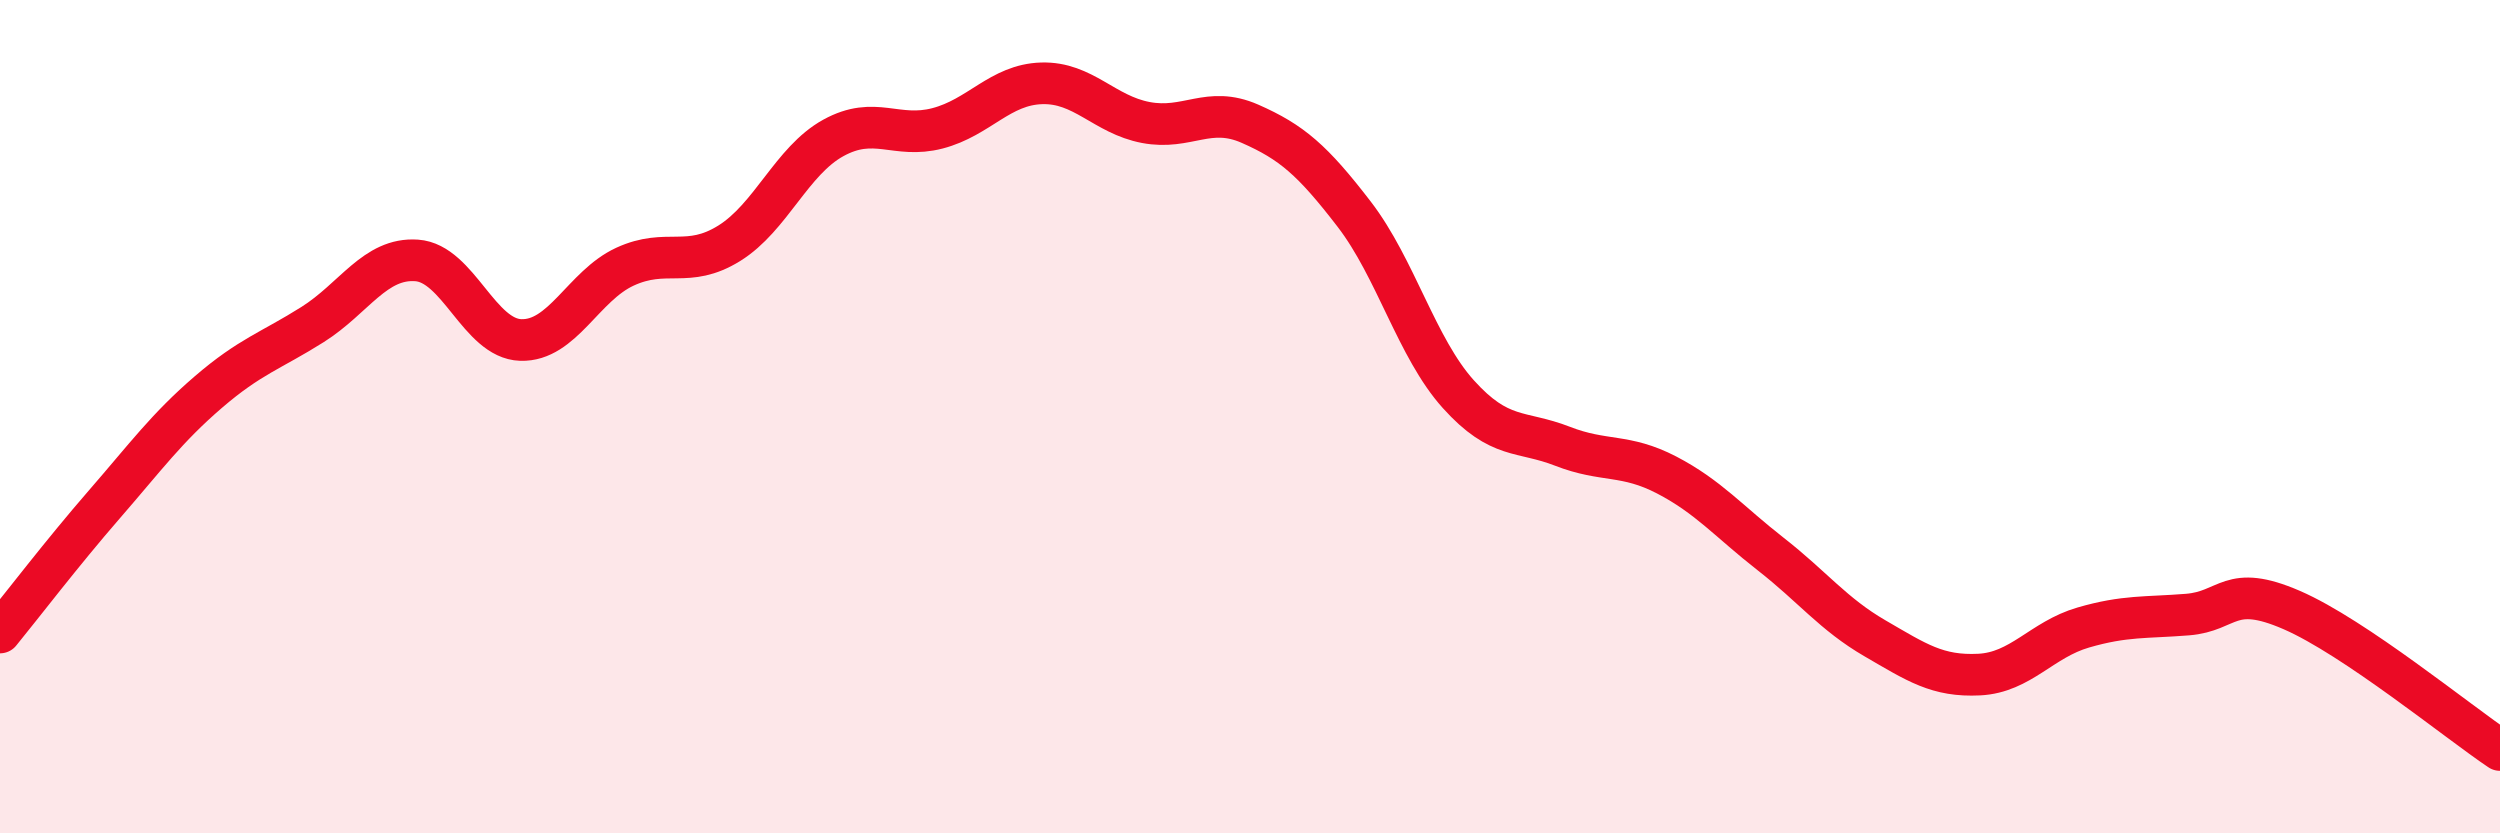
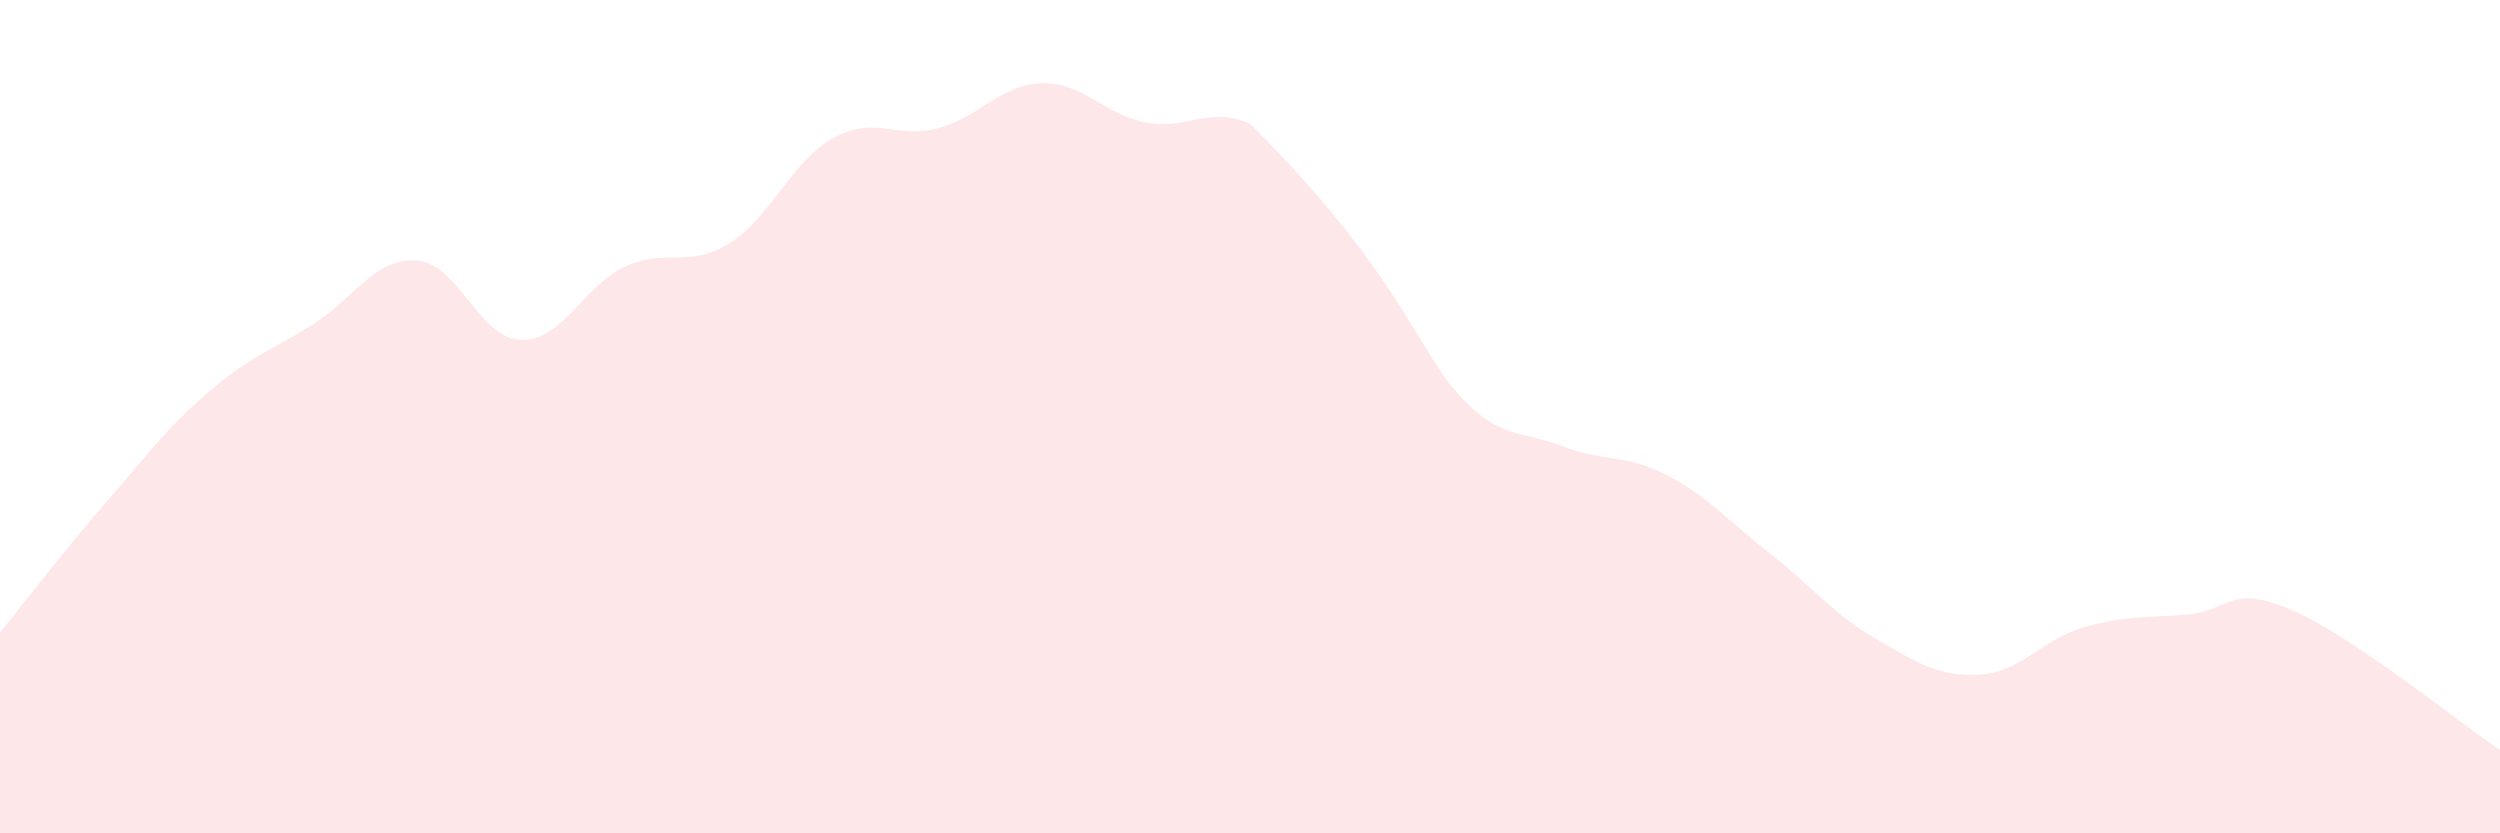
<svg xmlns="http://www.w3.org/2000/svg" width="60" height="20" viewBox="0 0 60 20">
-   <path d="M 0,15.18 C 0.5,14.57 1.5,13.26 2.5,12.11 C 3.5,10.96 4,10.27 5,9.41 C 6,8.55 6.5,8.42 7.5,7.79 C 8.5,7.16 9,6.18 10,6.25 C 11,6.32 11.5,8.13 12.5,8.16 C 13.5,8.19 14,6.86 15,6.4 C 16,5.94 16.5,6.46 17.5,5.84 C 18.5,5.22 19,3.86 20,3.31 C 21,2.76 21.5,3.34 22.5,3.08 C 23.5,2.82 24,2.03 25,2 C 26,1.97 26.5,2.75 27.5,2.94 C 28.5,3.13 29,2.53 30,2.97 C 31,3.41 31.5,3.84 32.5,5.14 C 33.5,6.44 34,8.35 35,9.46 C 36,10.57 36.5,10.32 37.5,10.71 C 38.5,11.1 39,10.88 40,11.4 C 41,11.92 41.5,12.52 42.5,13.3 C 43.5,14.08 44,14.74 45,15.32 C 46,15.9 46.5,16.24 47.5,16.19 C 48.5,16.14 49,15.35 50,15.06 C 51,14.77 51.5,14.83 52.5,14.75 C 53.5,14.67 53.5,13.99 55,14.64 C 56.5,15.29 59,17.33 60,18L60 20L0 20Z" fill="#EB0A25" opacity="0.1" stroke-linecap="round" stroke-linejoin="round" />
-   <path d="M 0,15.18 C 0.5,14.57 1.5,13.26 2.5,12.11 C 3.5,10.96 4,10.27 5,9.41 C 6,8.55 6.5,8.42 7.5,7.79 C 8.5,7.16 9,6.18 10,6.25 C 11,6.32 11.5,8.13 12.5,8.16 C 13.5,8.19 14,6.86 15,6.4 C 16,5.94 16.5,6.46 17.5,5.84 C 18.5,5.22 19,3.86 20,3.31 C 21,2.76 21.5,3.34 22.5,3.08 C 23.5,2.82 24,2.03 25,2 C 26,1.97 26.5,2.75 27.5,2.94 C 28.5,3.13 29,2.53 30,2.97 C 31,3.41 31.5,3.84 32.5,5.14 C 33.5,6.44 34,8.35 35,9.46 C 36,10.57 36.5,10.32 37.5,10.71 C 38.5,11.1 39,10.88 40,11.4 C 41,11.92 41.5,12.52 42.5,13.3 C 43.5,14.08 44,14.74 45,15.32 C 46,15.9 46.5,16.24 47.5,16.19 C 48.5,16.14 49,15.35 50,15.06 C 51,14.77 51.5,14.83 52.5,14.75 C 53.5,14.67 53.5,13.99 55,14.64 C 56.5,15.29 59,17.33 60,18" stroke="#EB0A25" stroke-width="1" fill="none" stroke-linecap="round" stroke-linejoin="round" />
+   <path d="M 0,15.18 C 0.5,14.57 1.5,13.26 2.5,12.11 C 3.5,10.96 4,10.27 5,9.41 C 6,8.55 6.5,8.42 7.5,7.79 C 8.5,7.16 9,6.18 10,6.25 C 11,6.32 11.5,8.13 12.5,8.16 C 13.5,8.19 14,6.86 15,6.4 C 16,5.94 16.5,6.46 17.5,5.84 C 18.5,5.22 19,3.86 20,3.31 C 21,2.76 21.5,3.34 22.5,3.08 C 23.5,2.82 24,2.03 25,2 C 26,1.97 26.5,2.75 27.5,2.94 C 28.5,3.13 29,2.53 30,2.97 C 33.5,6.44 34,8.35 35,9.46 C 36,10.57 36.5,10.32 37.5,10.71 C 38.5,11.1 39,10.88 40,11.4 C 41,11.92 41.5,12.52 42.5,13.3 C 43.5,14.08 44,14.74 45,15.32 C 46,15.9 46.5,16.24 47.5,16.19 C 48.5,16.14 49,15.35 50,15.06 C 51,14.77 51.5,14.83 52.5,14.75 C 53.5,14.67 53.5,13.99 55,14.64 C 56.5,15.29 59,17.33 60,18L60 20L0 20Z" fill="#EB0A25" opacity="0.1" stroke-linecap="round" stroke-linejoin="round" />
</svg>